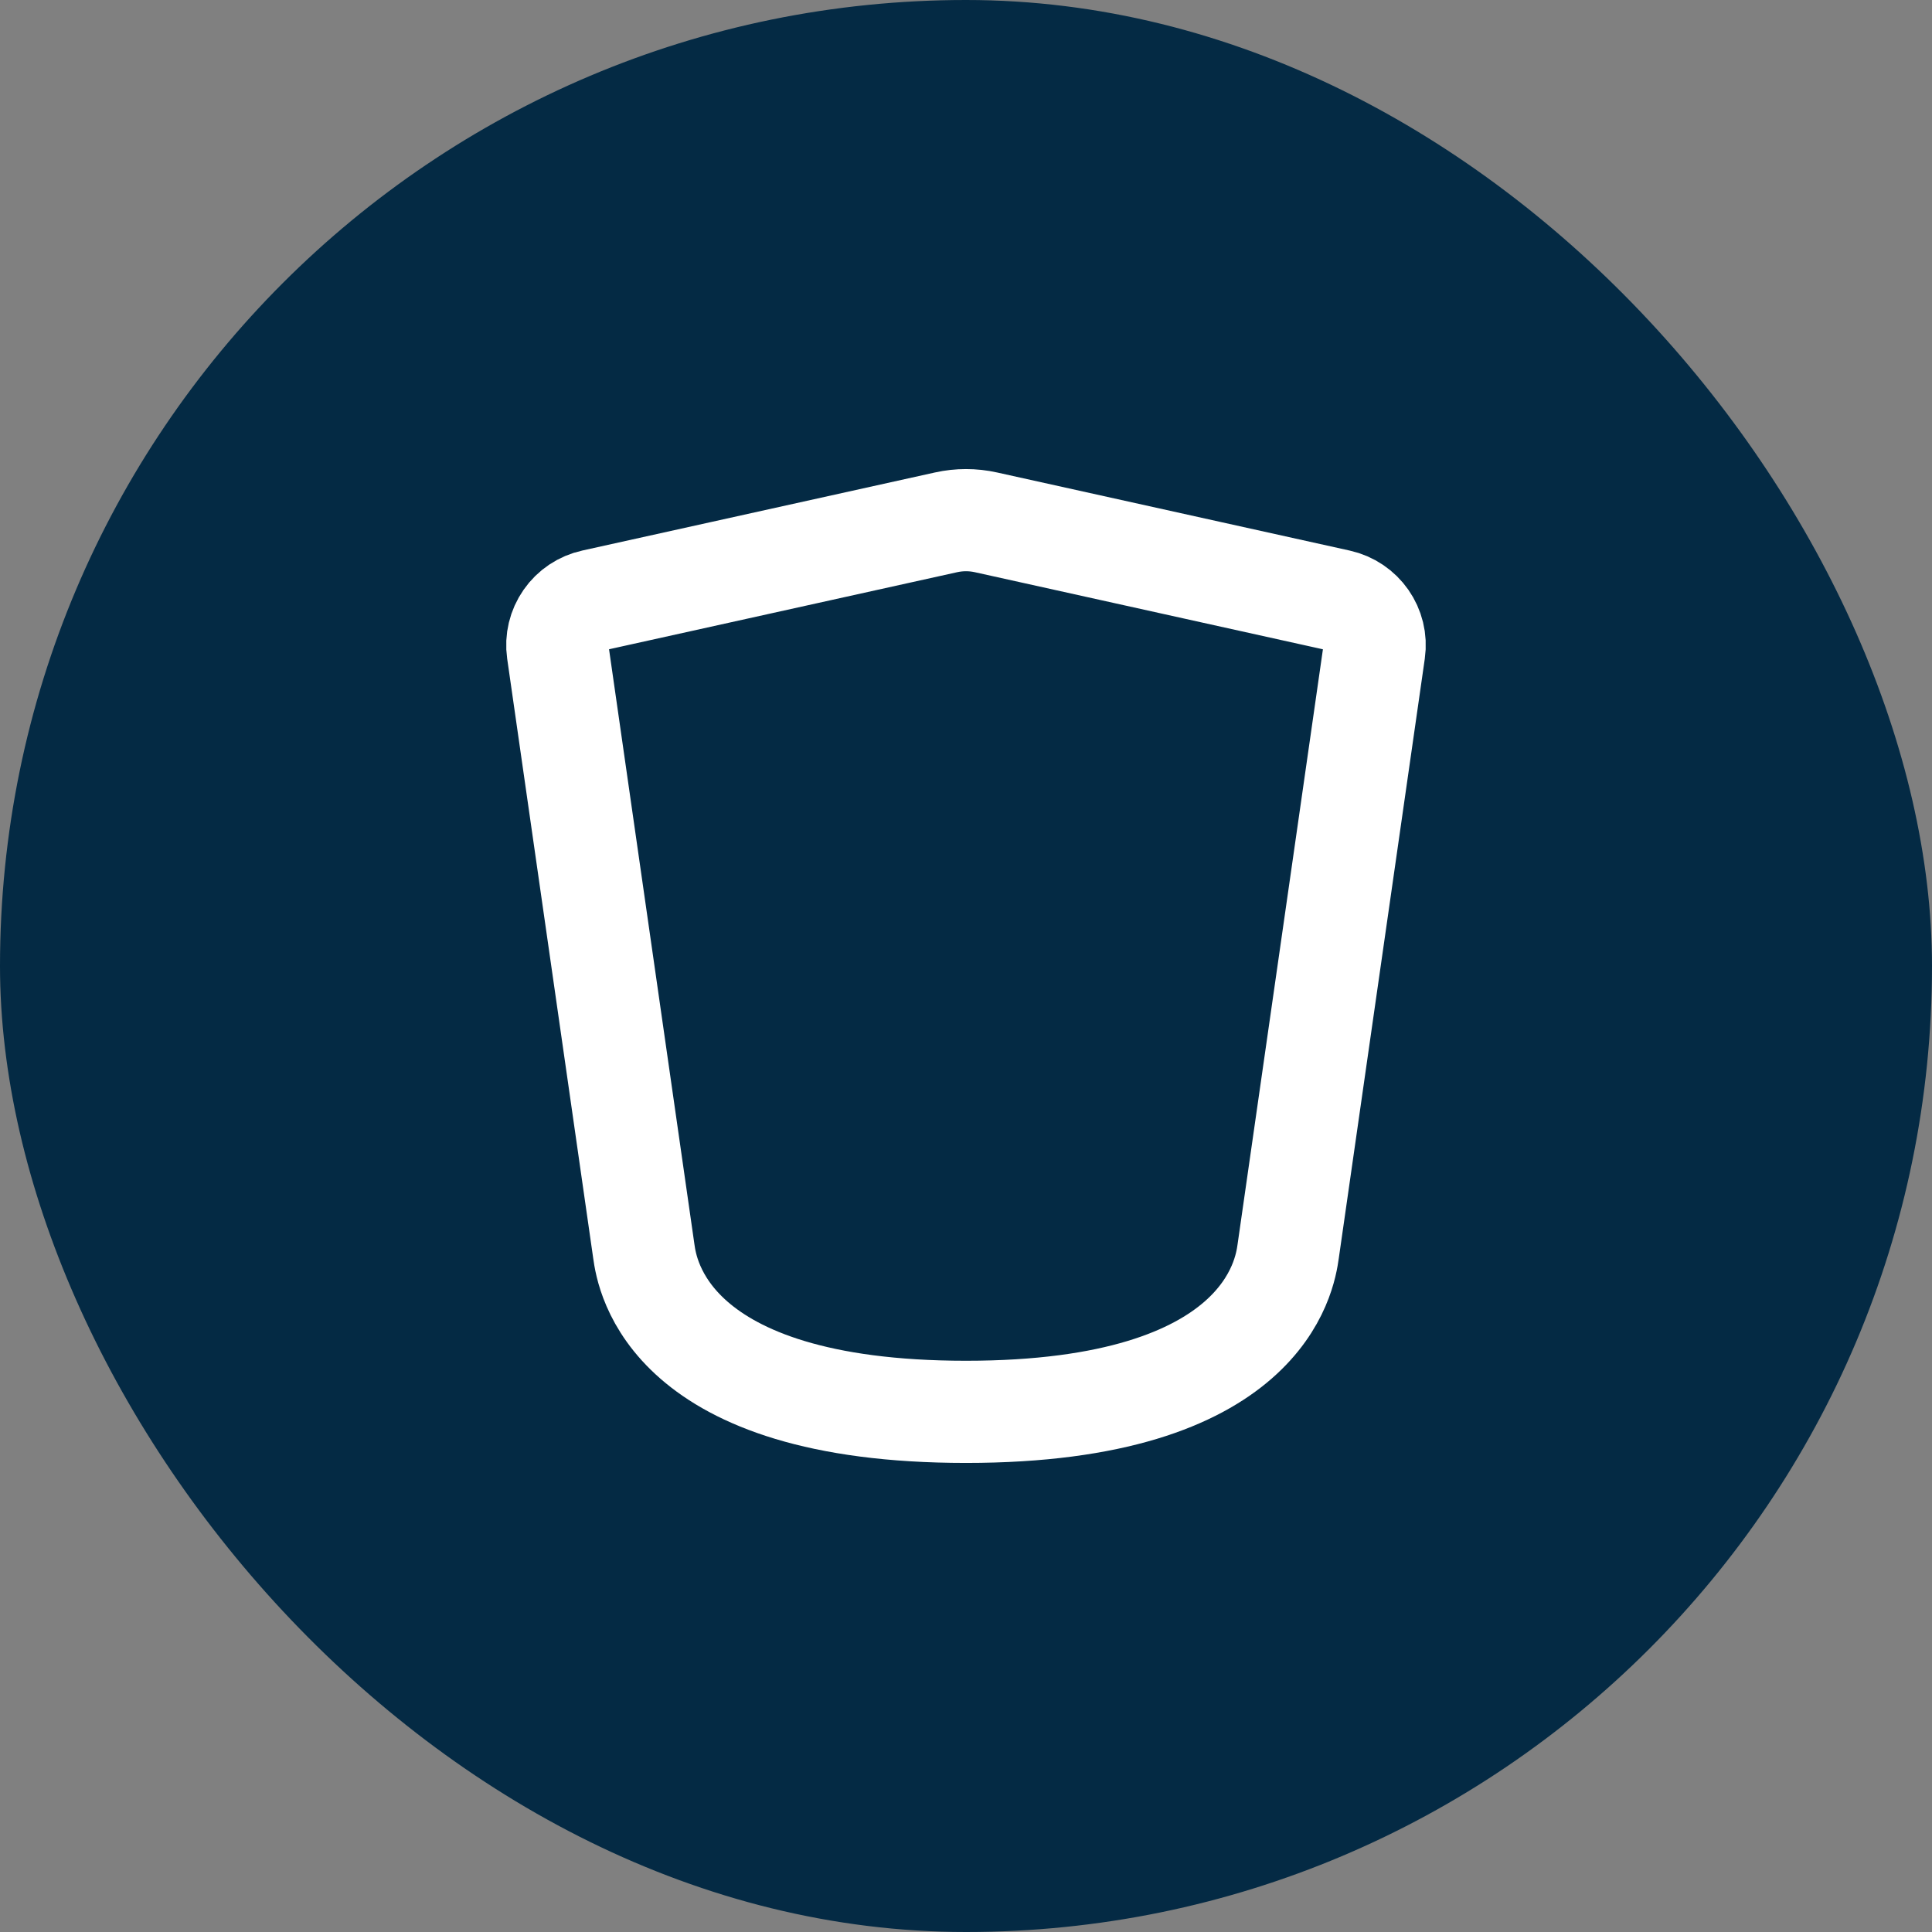
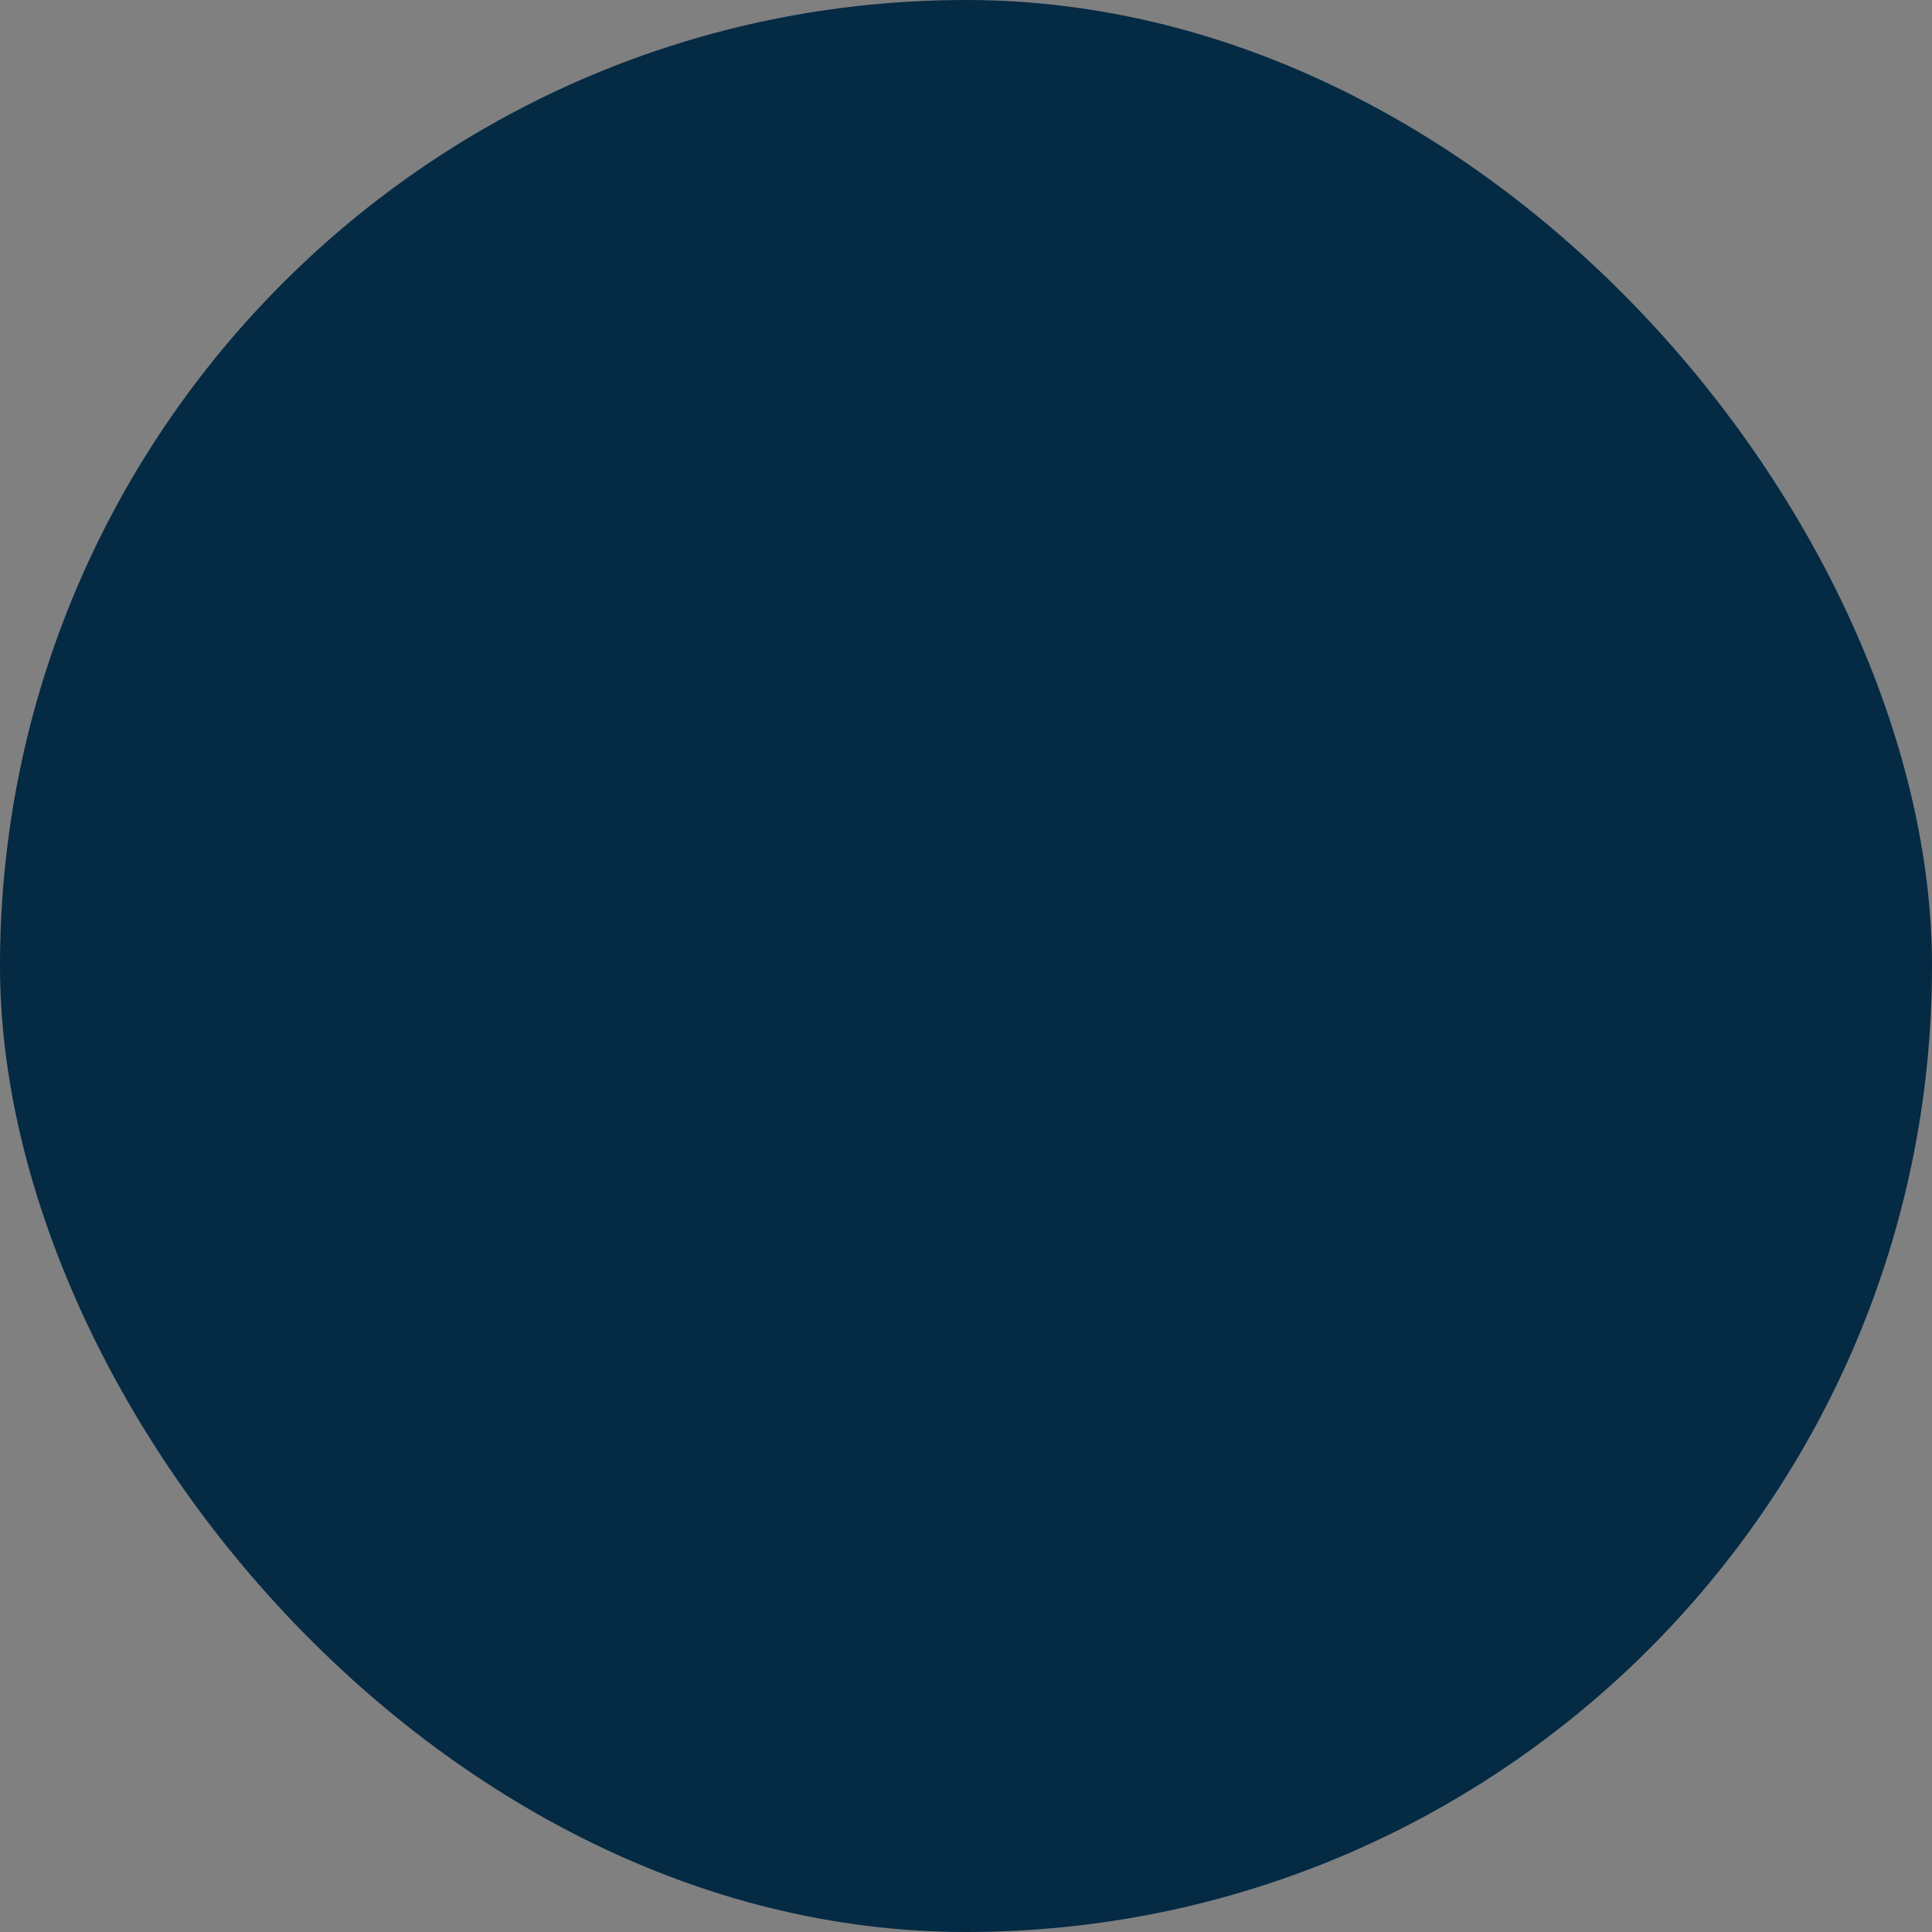
<svg xmlns="http://www.w3.org/2000/svg" width="52" height="52" viewBox="0 0 52 52" fill="none">
  <rect x="0" y="0" width="52" height="52" fill="#808080" stroke="none" />
  <rect width="52" height="52" rx="26" fill="#042A44" />
-   <path d="M17.329 33.682L15.012 17.535C14.968 17.227 15.043 16.915 15.221 16.66C15.398 16.405 15.667 16.226 15.971 16.16L25.462 14.059C25.816 13.98 26.183 13.98 26.538 14.059L36.029 16.161C36.66 16.301 37.079 16.897 36.987 17.536L34.671 33.682C34.584 34.292 34.052 38 26 38C17.948 38 17.416 34.292 17.329 33.682Z" stroke="white" stroke-width="2.75" stroke-linecap="round" stroke-linejoin="round" />
</svg>